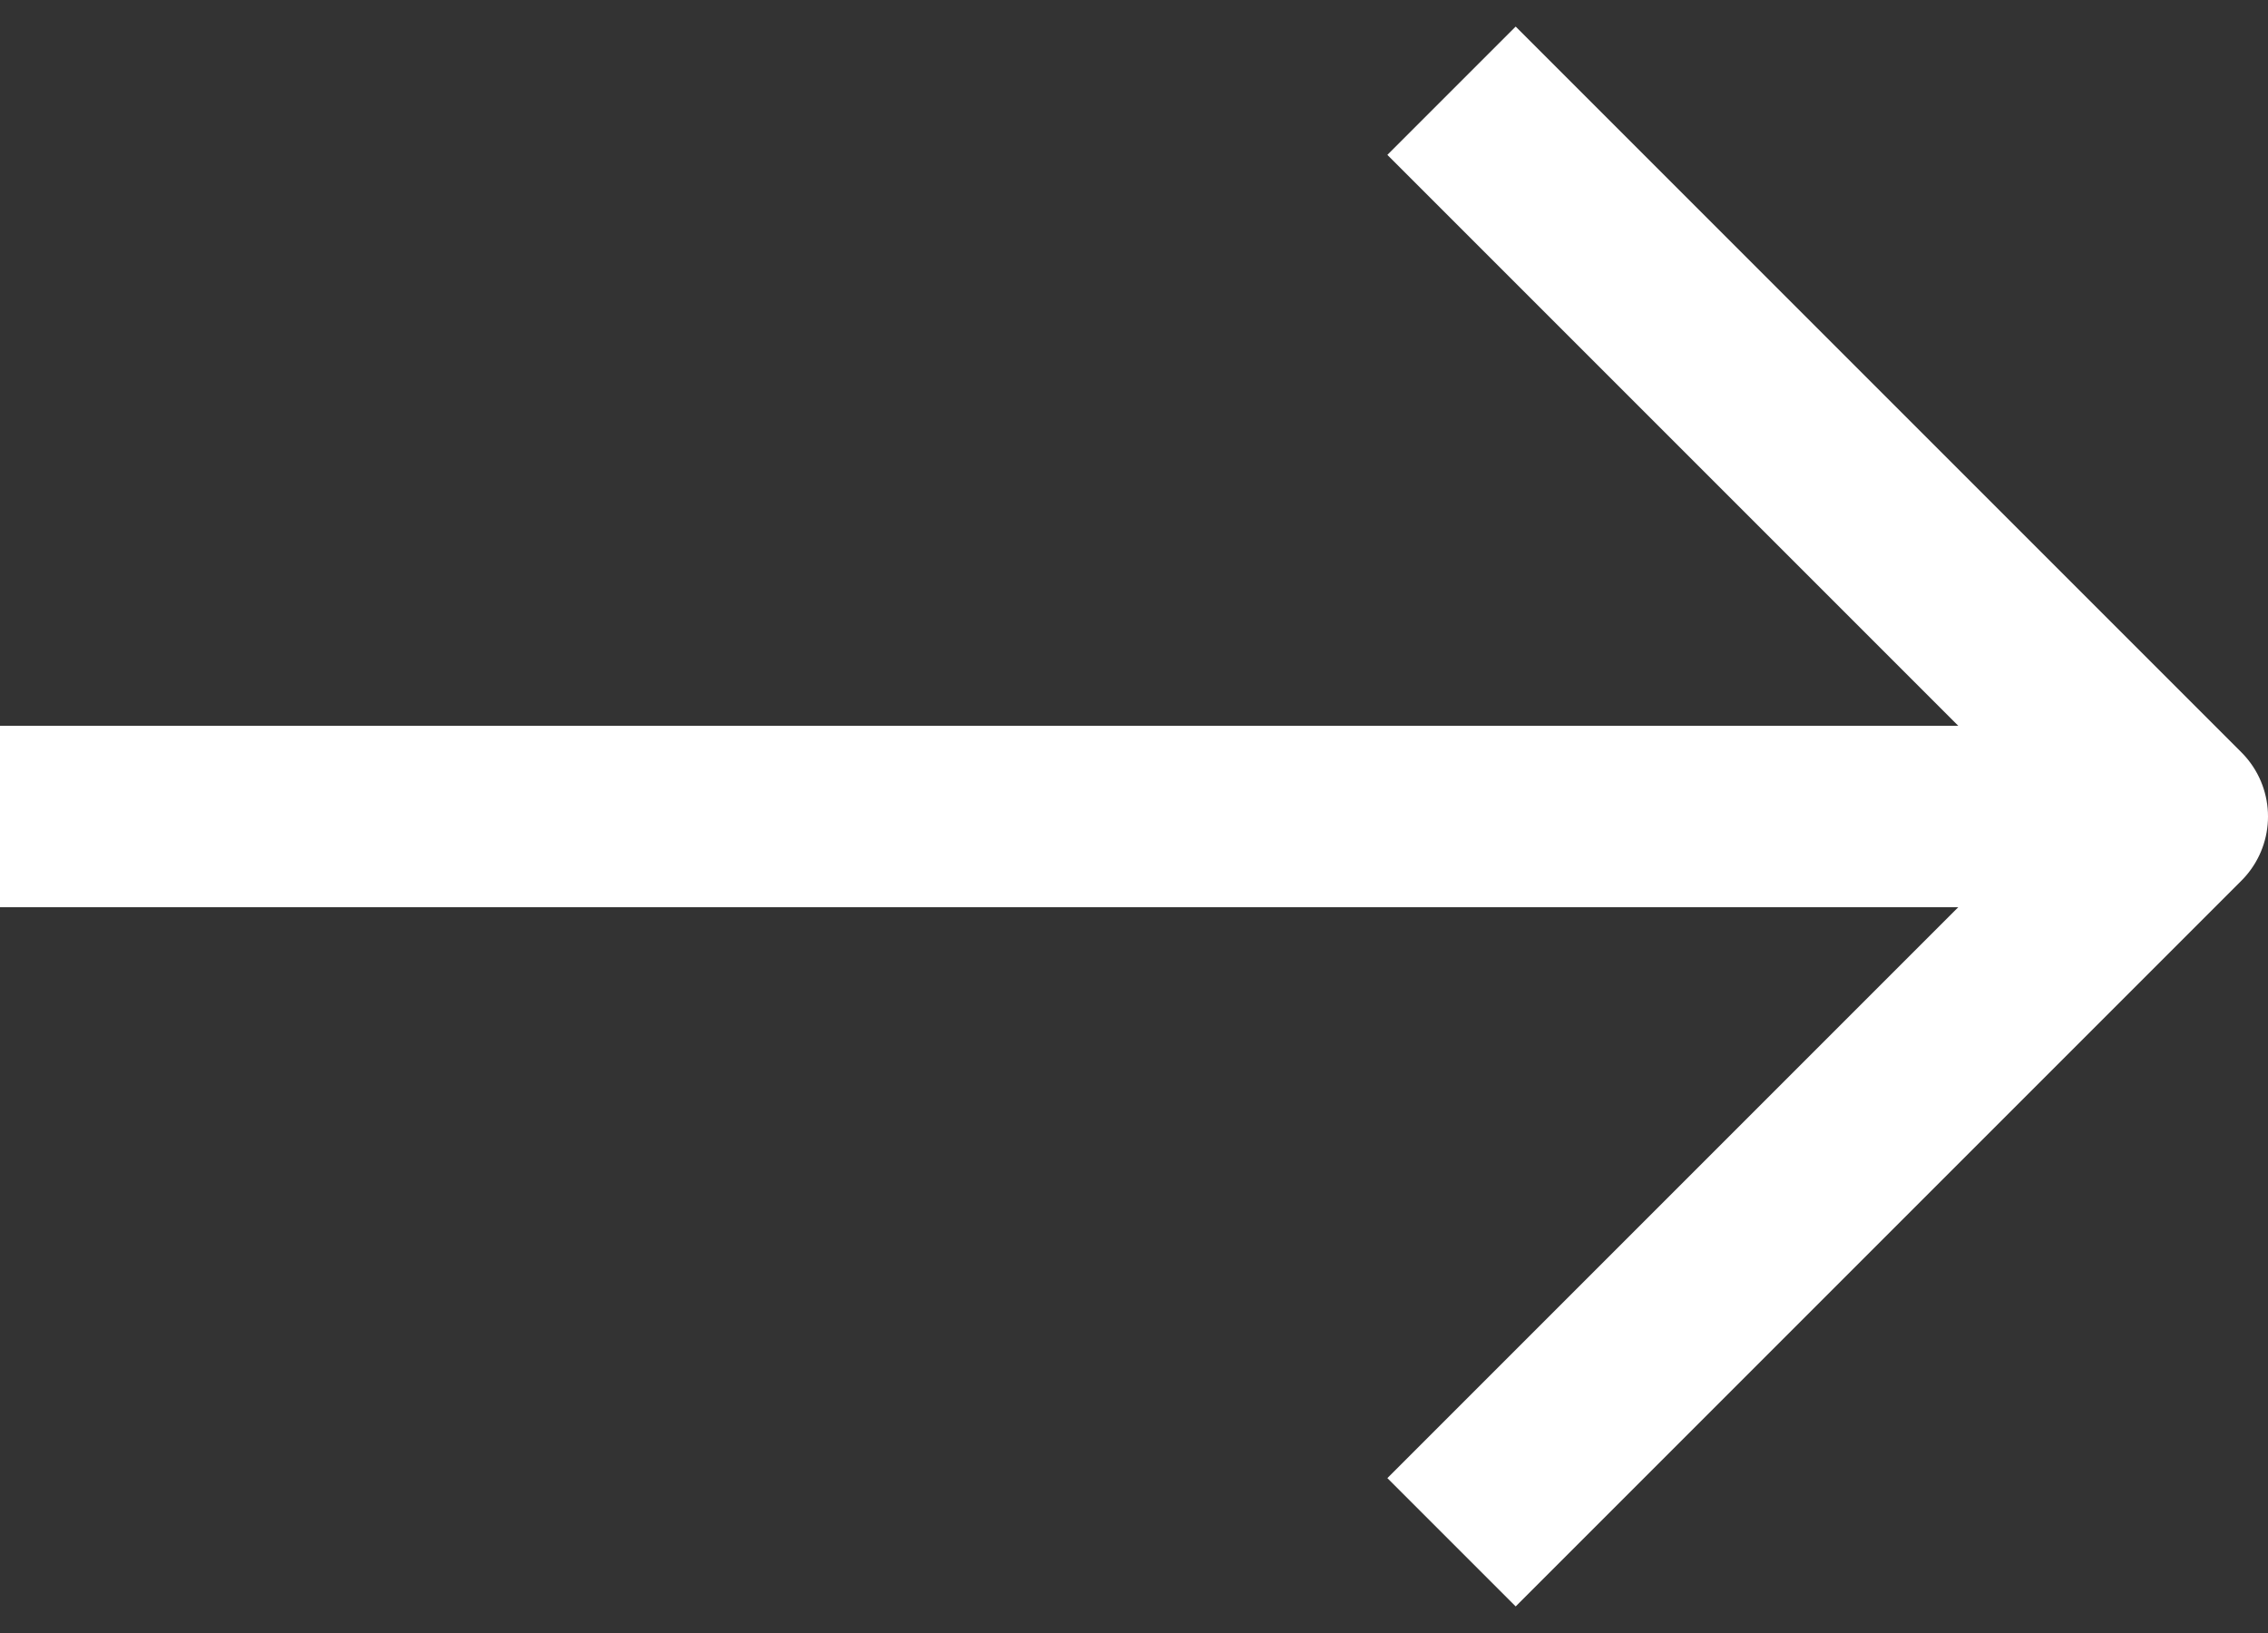
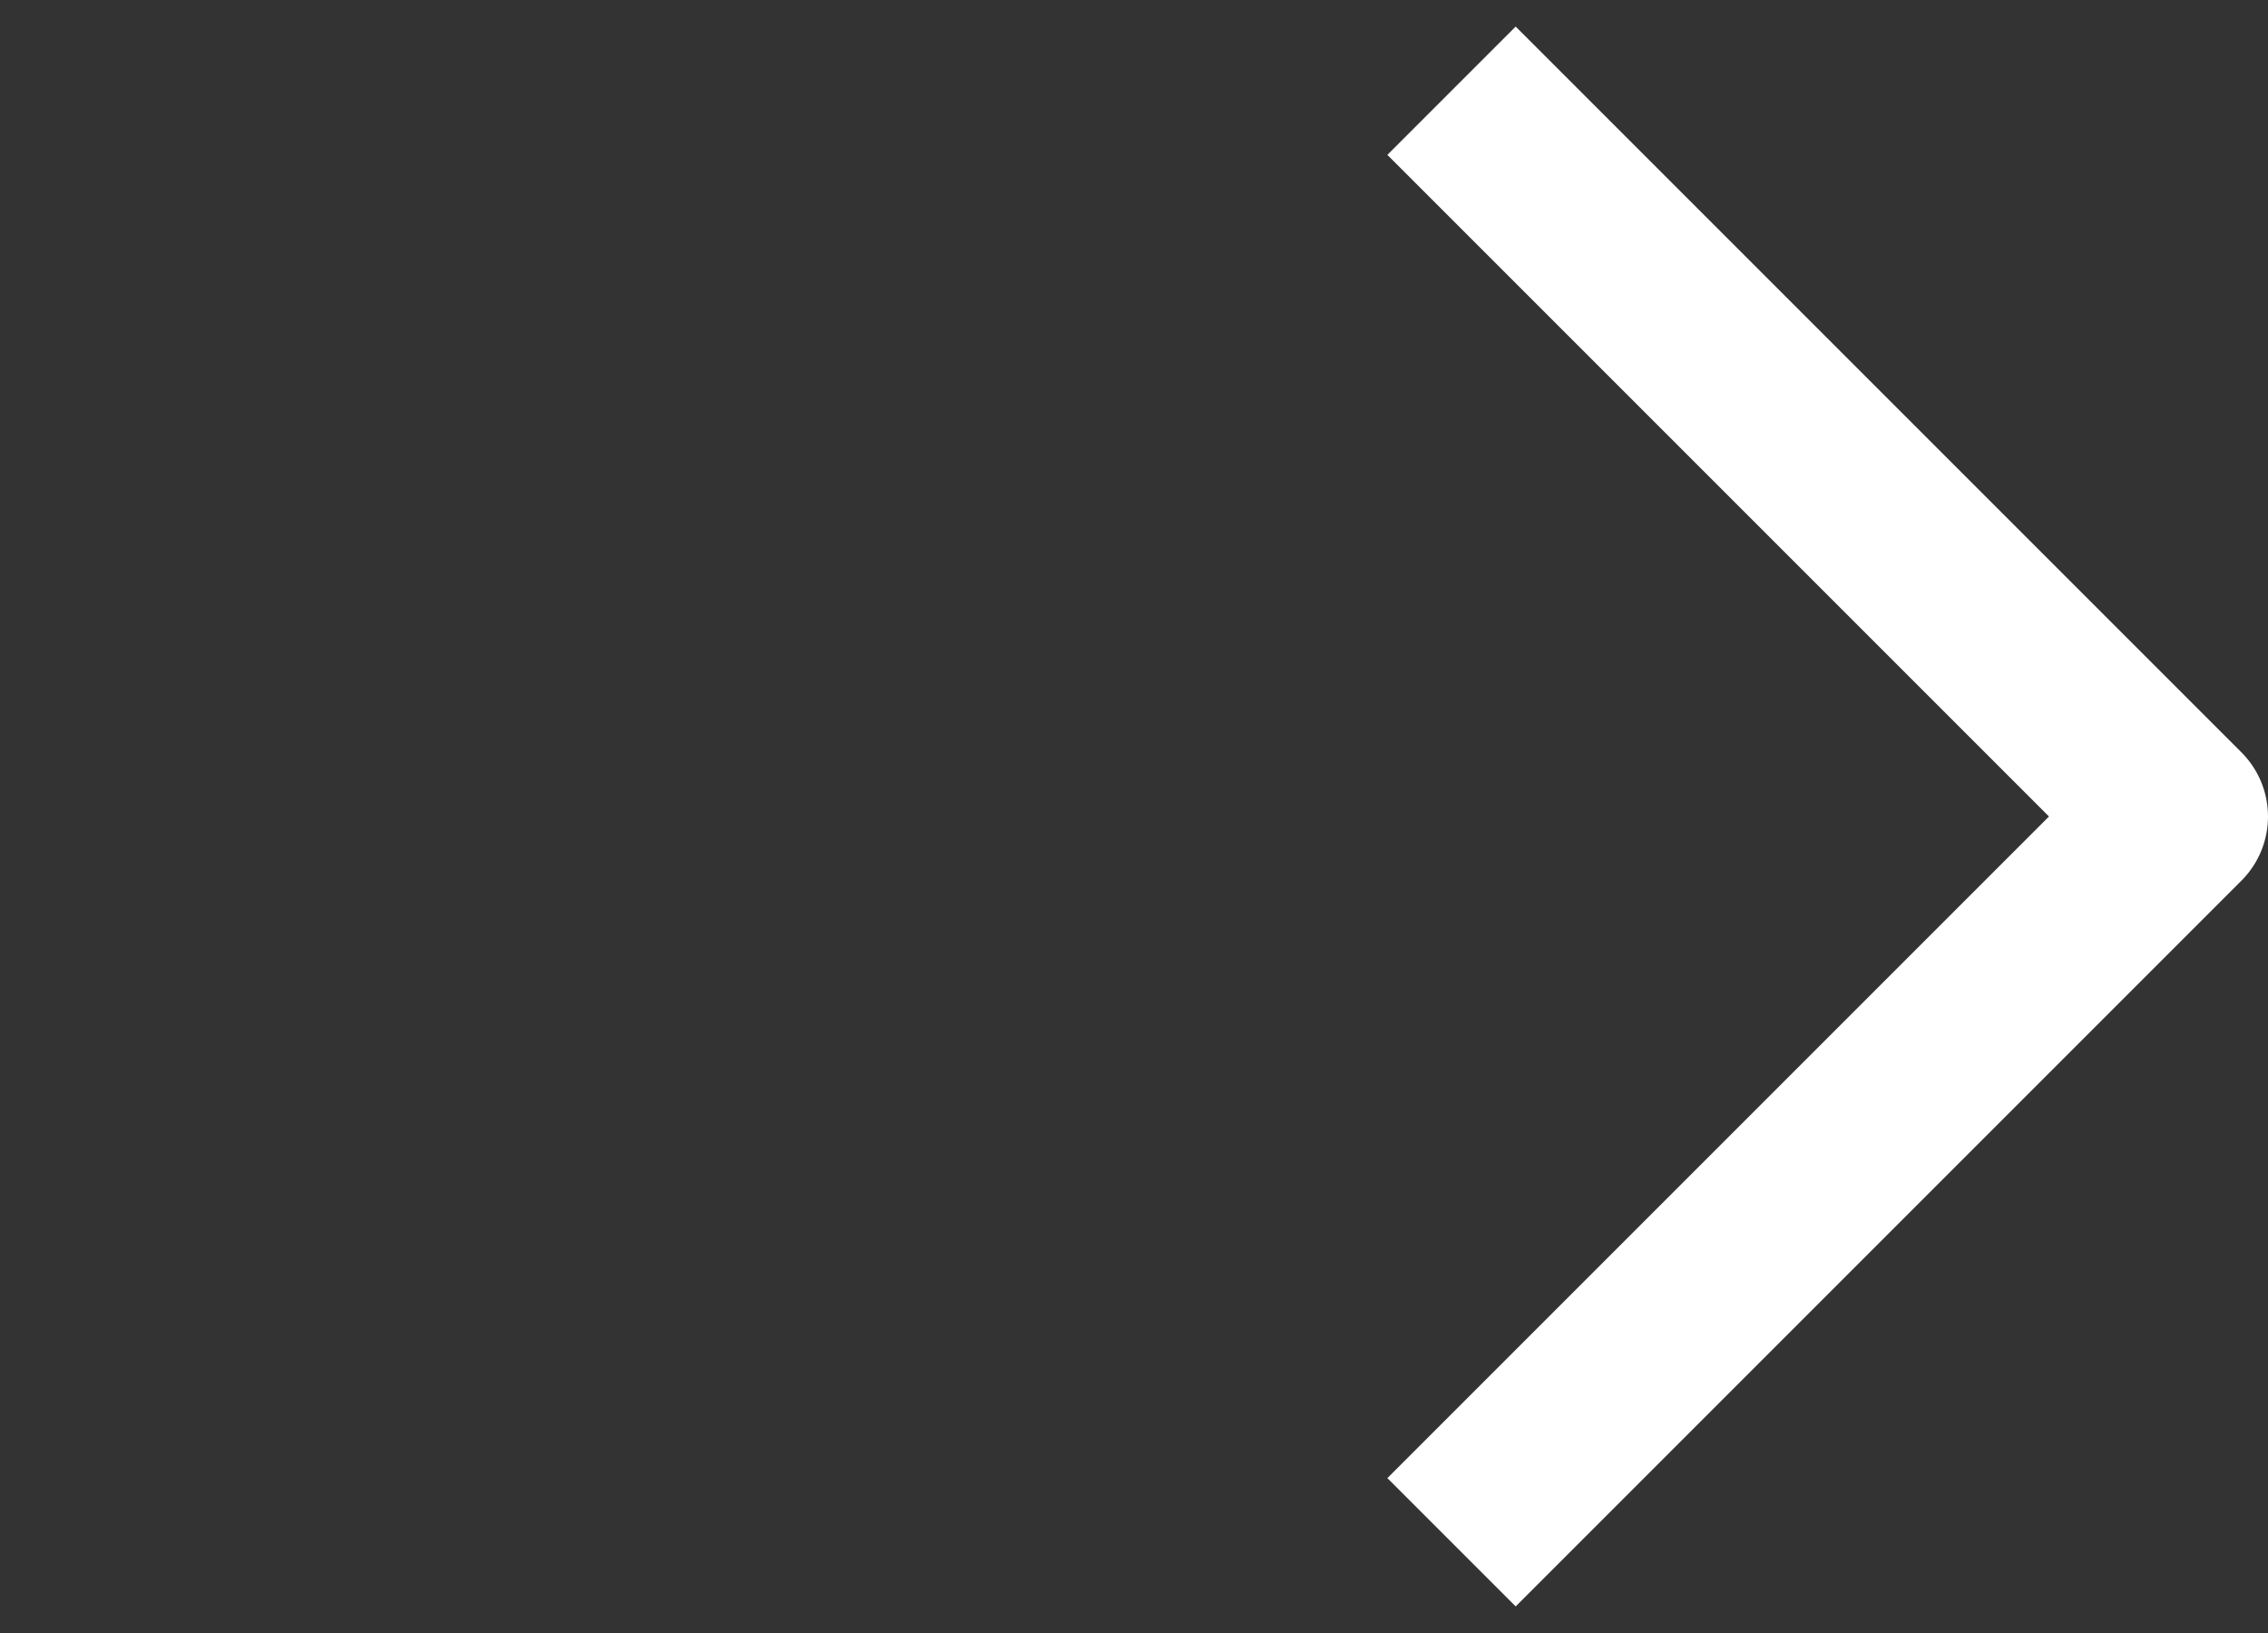
<svg xmlns="http://www.w3.org/2000/svg" width="25px" height="18px" viewBox="0 0 25 18" version="1.1">
  <rect x="0" y="0" width="25" height="18" fill="#333333" stroke="none" />
  <title>E32E55EC-C325-44C7-979D-2FC7D2BB9A67</title>
  <g stroke="none" stroke-width="1" fill="none" fill-rule="evenodd" stroke-linejoin="round">
    <g class="white" transform="translate(-446, -916)" stroke="#ffffff" stroke-width="2">
      <g transform="translate(446, 917)">
-         <line x1="0" y1="8" x2="24" y2="8" id="Path" />
        <polyline id="Path" points="16 0 24 8 16 16" />
      </g>
    </g>
  </g>
</svg>